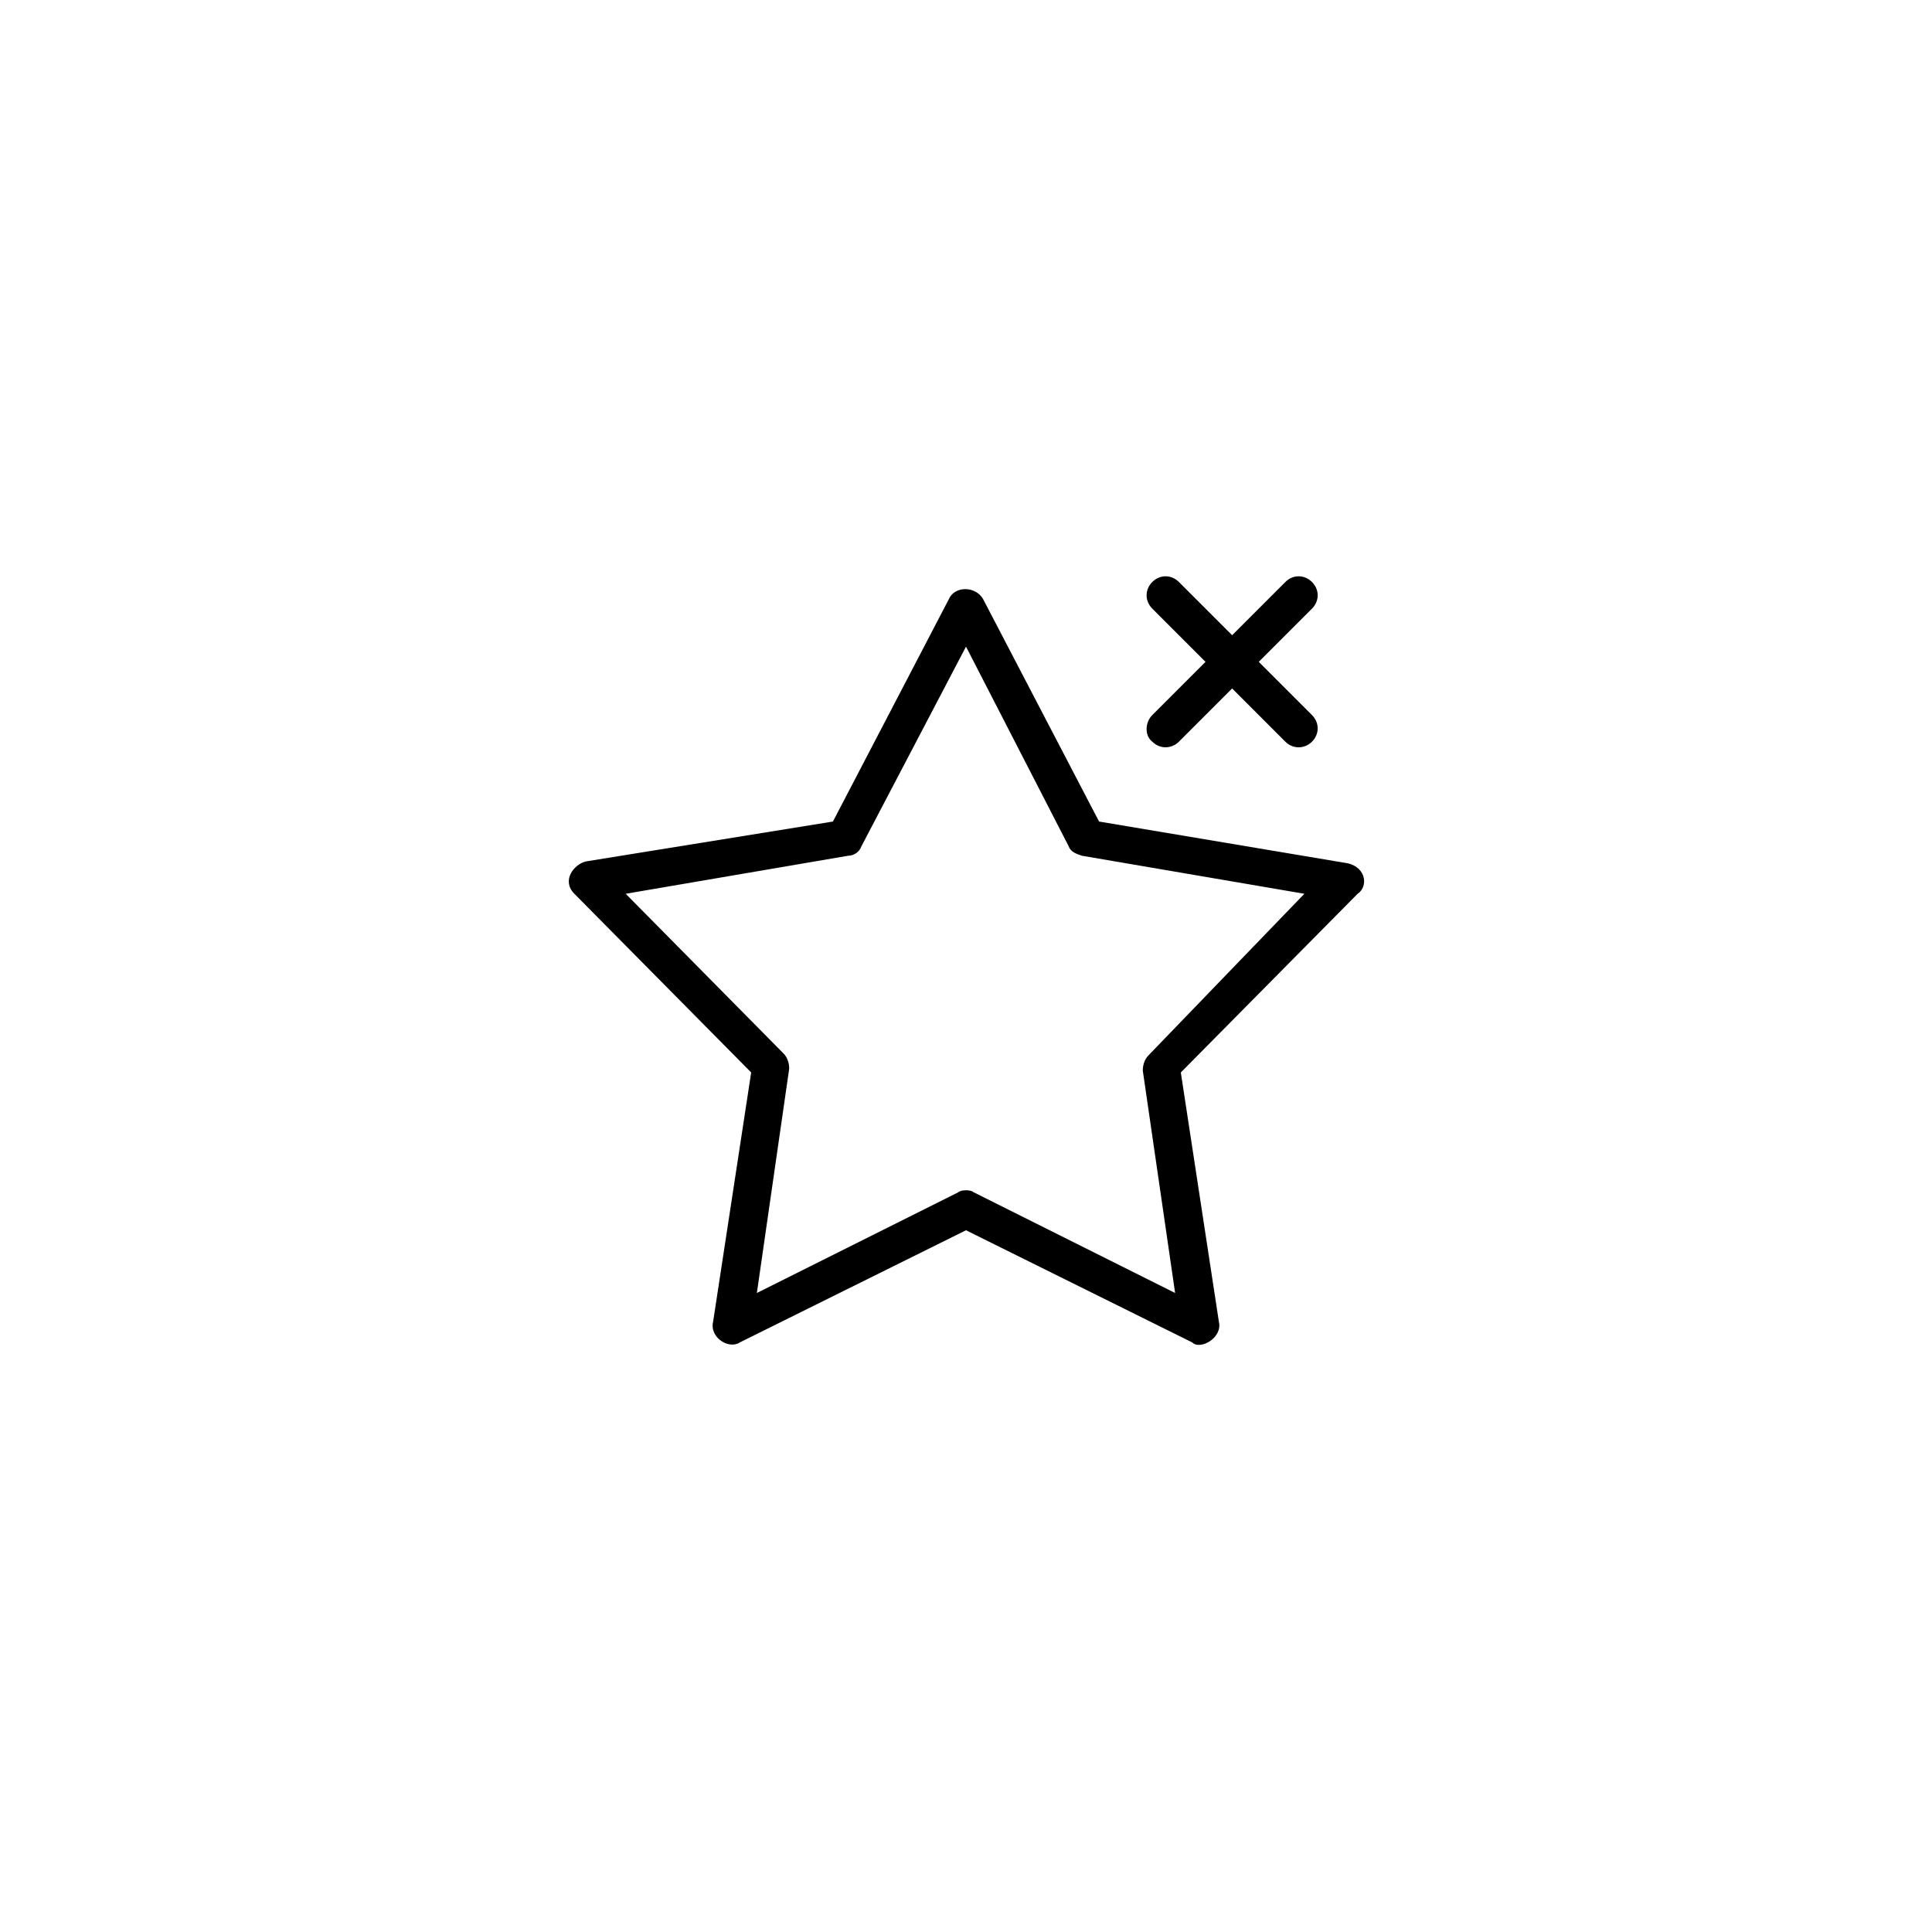
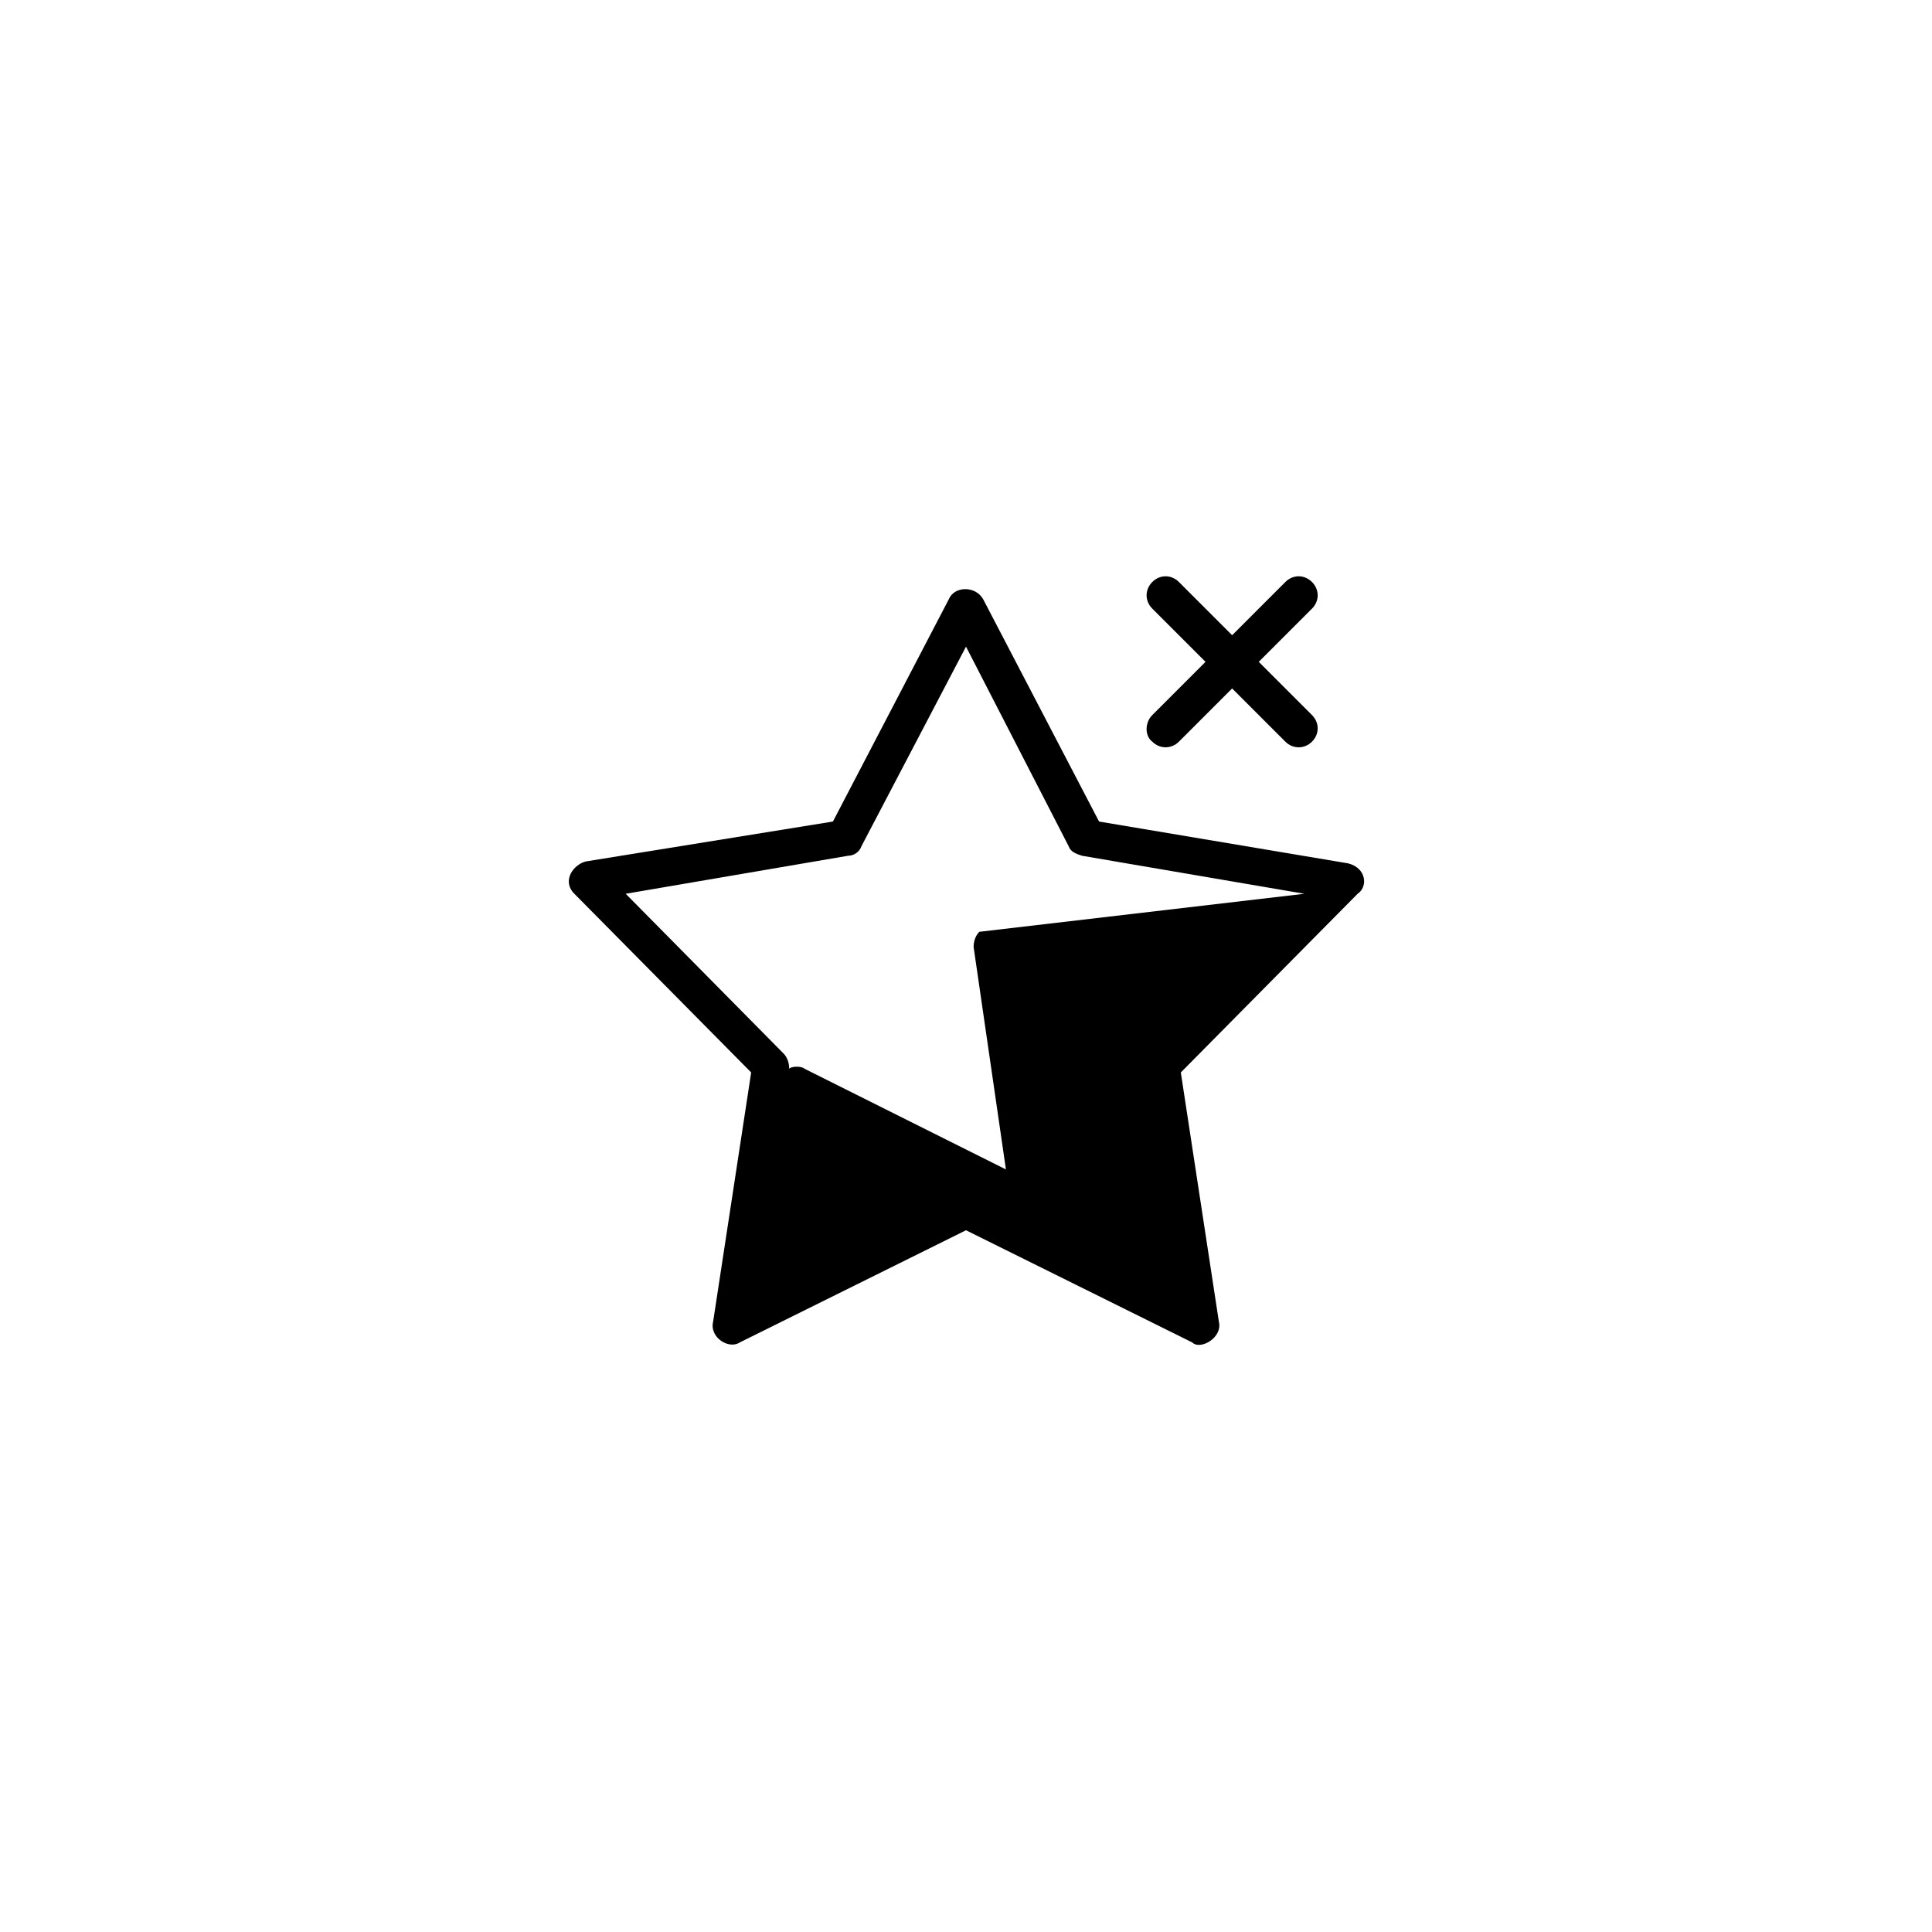
<svg xmlns="http://www.w3.org/2000/svg" fill="#000000" width="800px" height="800px" version="1.1" viewBox="144 144 512 512">
-   <path d="m449.37 333.5 14.105-14.105-14.105-14.105c-2.012-2.016-2.012-5.039 0-7.055 2.016-2.016 5.039-2.016 7.055 0l14.105 14.105 14.105-14.105c2.016-2.016 5.039-2.016 7.055 0 2.012 2.016 2.012 5.039 0 7.055l-14.105 14.105 14.105 14.105c2.012 2.016 2.012 5.039 0 7.055-1.961 1.953-5.031 2.019-7.055 0l-14.105-14.109-14.105 14.105c-1.961 1.953-5.031 2.019-7.055 0-2.016-1.508-2.016-5.035 0-7.051zm54.414 47.359-46.855 47.355 10.078 66.004c1.09 4.316-4.953 7.656-7.047 5.543l-59.961-29.73-59.953 29.727c-2.906 1.941-8.105-1.336-7.055-5.543l10.078-66.004-46.855-47.352c-3.441-3.445-0.223-7.754 3.023-8.566l65.496-10.578 30.73-58.945c1.512-3.527 7.055-3.527 9.07 0l30.73 58.945 66 11.082c4.875 1.219 5.312 6.203 2.519 8.062zm-14.109 0-58.945-10.078c-1.512-0.504-3.023-1.008-3.523-2.519l-27.207-52.898-27.711 52.898c-0.504 1.512-2.016 2.519-3.527 2.519l-58.945 10.078 41.816 42.316c1.008 1.008 1.512 2.519 1.512 4.035l-8.566 59.445 53.402-26.703c0.691-0.695 3.34-0.695 4.031 0l53.406 26.703-8.566-58.945c0-1.512 0.508-3.023 1.512-4.031z" />
+   <path d="m449.37 333.5 14.105-14.105-14.105-14.105c-2.012-2.016-2.012-5.039 0-7.055 2.016-2.016 5.039-2.016 7.055 0l14.105 14.105 14.105-14.105c2.016-2.016 5.039-2.016 7.055 0 2.012 2.016 2.012 5.039 0 7.055l-14.105 14.105 14.105 14.105c2.012 2.016 2.012 5.039 0 7.055-1.961 1.953-5.031 2.019-7.055 0l-14.105-14.109-14.105 14.105c-1.961 1.953-5.031 2.019-7.055 0-2.016-1.508-2.016-5.035 0-7.051zm54.414 47.359-46.855 47.355 10.078 66.004c1.09 4.316-4.953 7.656-7.047 5.543l-59.961-29.73-59.953 29.727c-2.906 1.941-8.105-1.336-7.055-5.543l10.078-66.004-46.855-47.352c-3.441-3.445-0.223-7.754 3.023-8.566l65.496-10.578 30.73-58.945c1.512-3.527 7.055-3.527 9.07 0l30.73 58.945 66 11.082c4.875 1.219 5.312 6.203 2.519 8.062zm-14.109 0-58.945-10.078c-1.512-0.504-3.023-1.008-3.523-2.519l-27.207-52.898-27.711 52.898c-0.504 1.512-2.016 2.519-3.527 2.519l-58.945 10.078 41.816 42.316c1.008 1.008 1.512 2.519 1.512 4.035c0.691-0.695 3.34-0.695 4.031 0l53.406 26.703-8.566-58.945c0-1.512 0.508-3.023 1.512-4.031z" />
</svg>